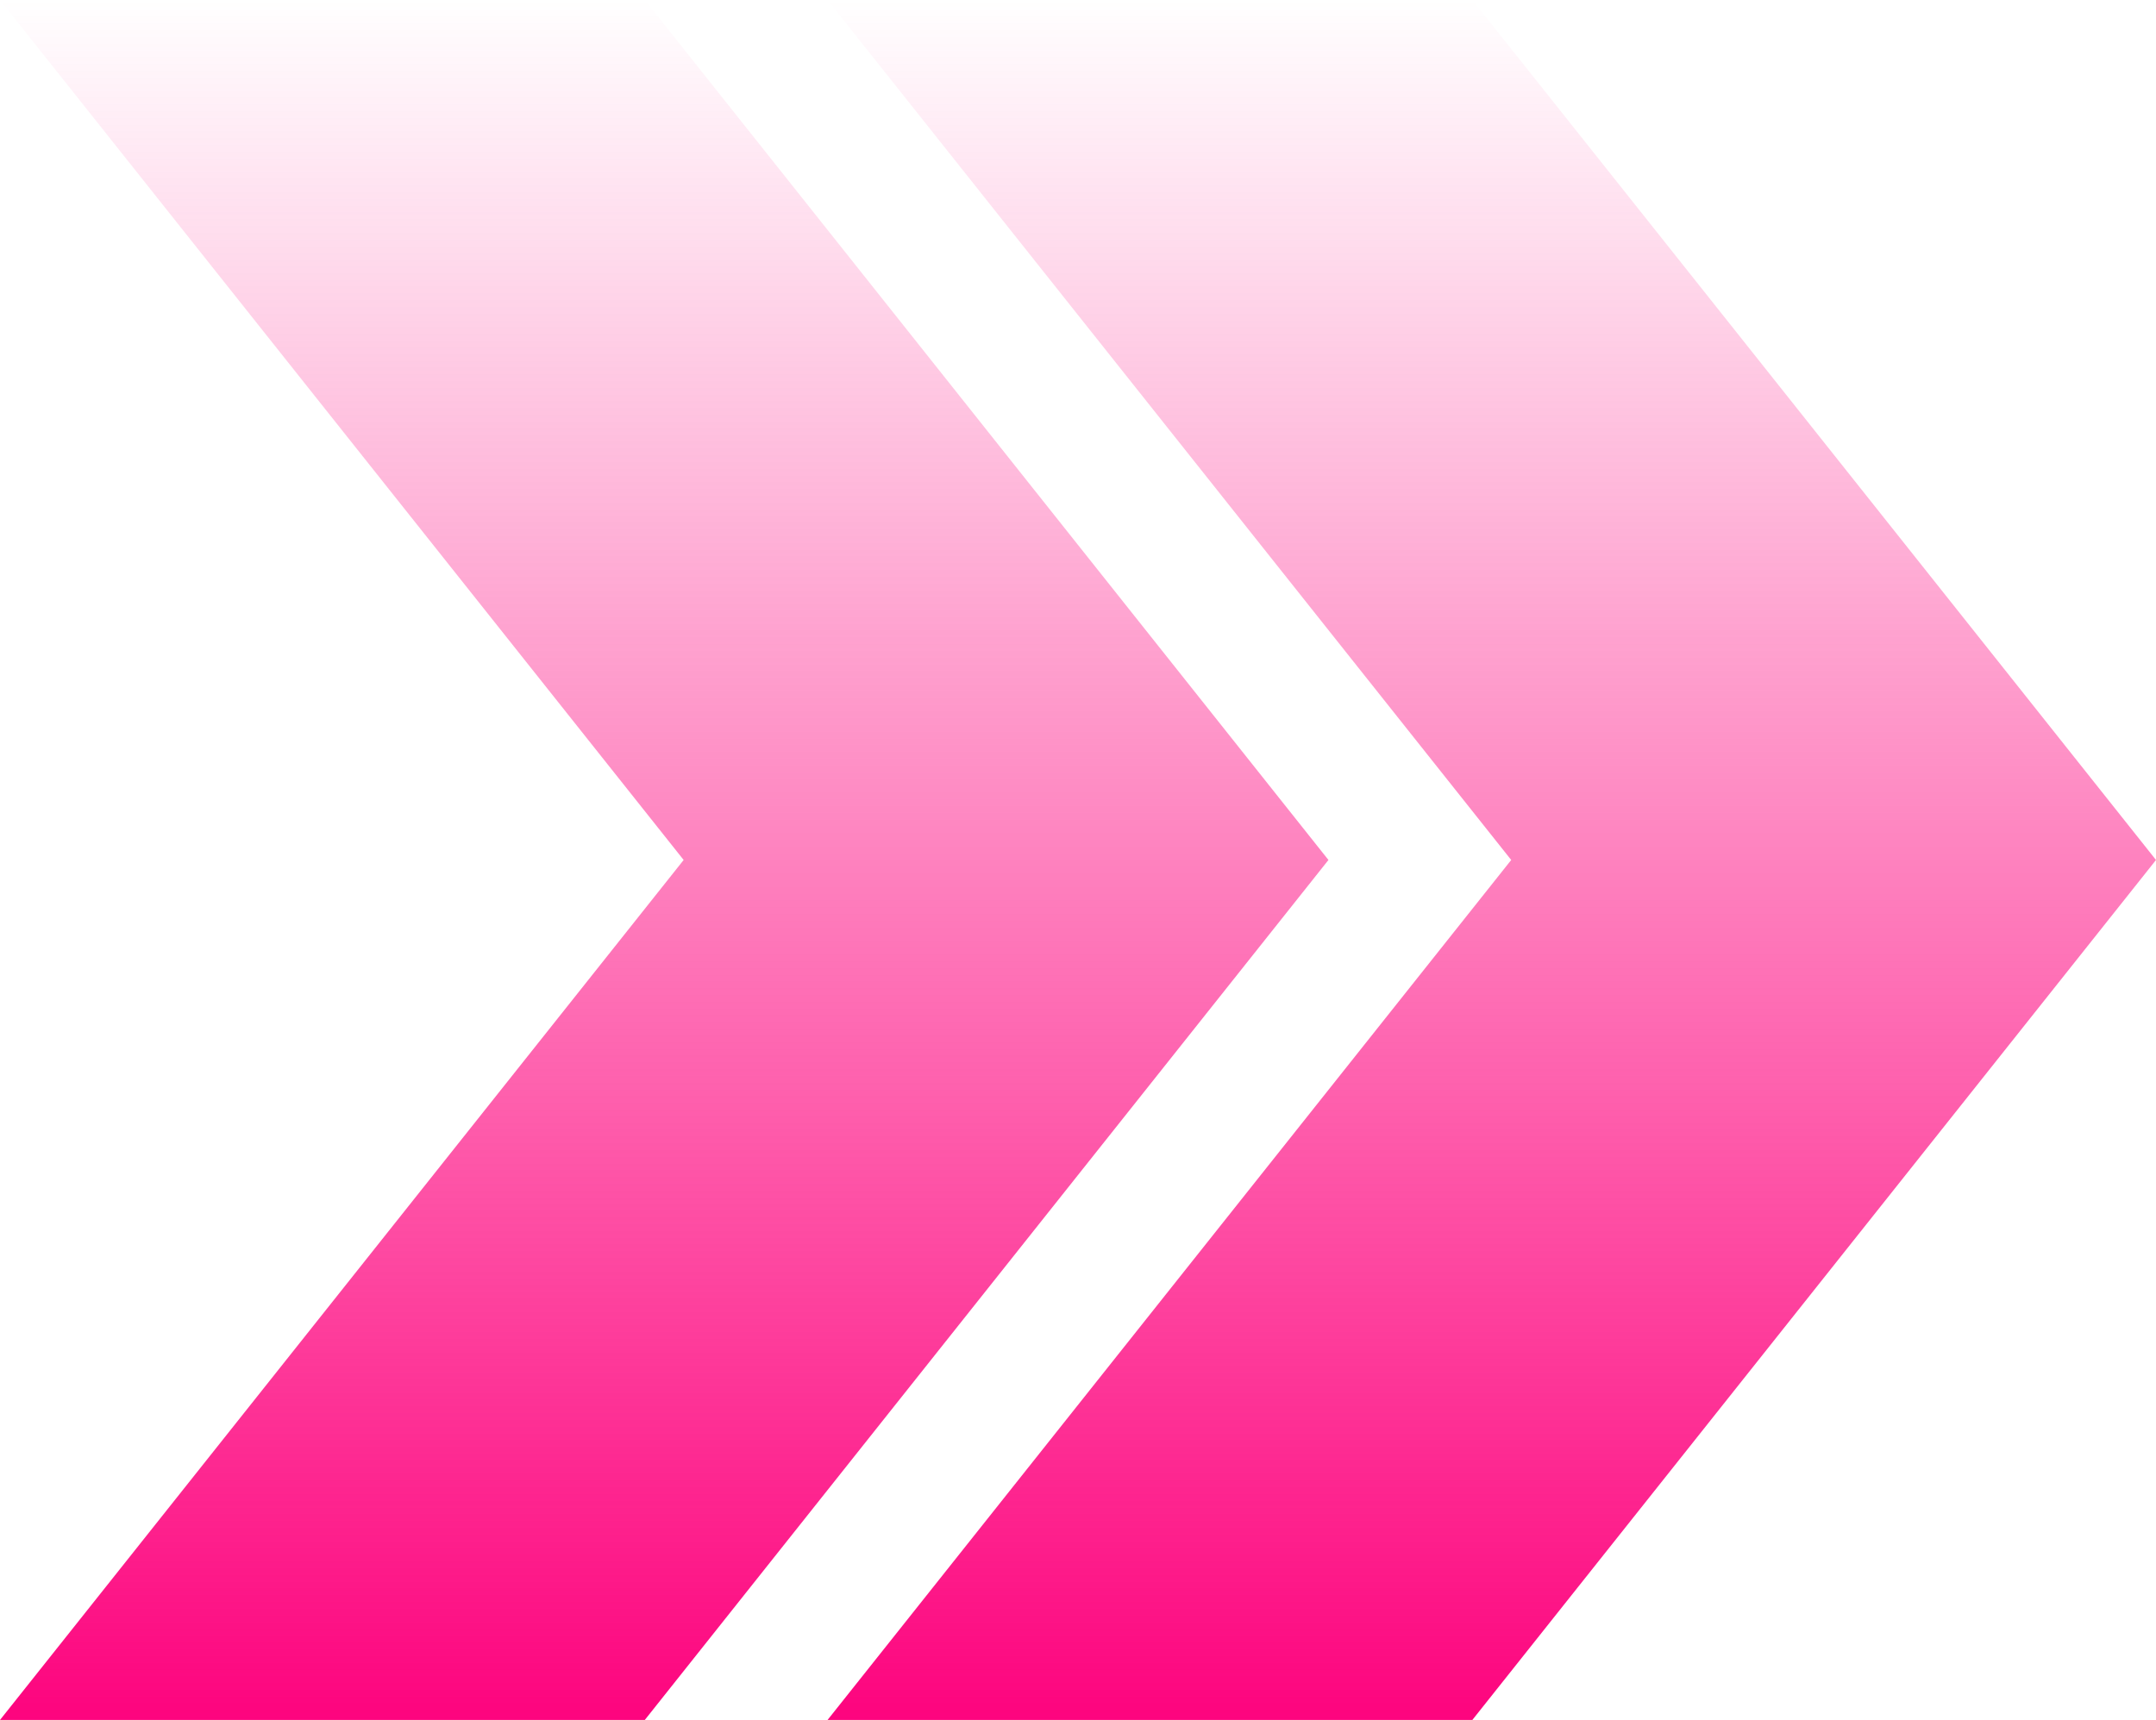
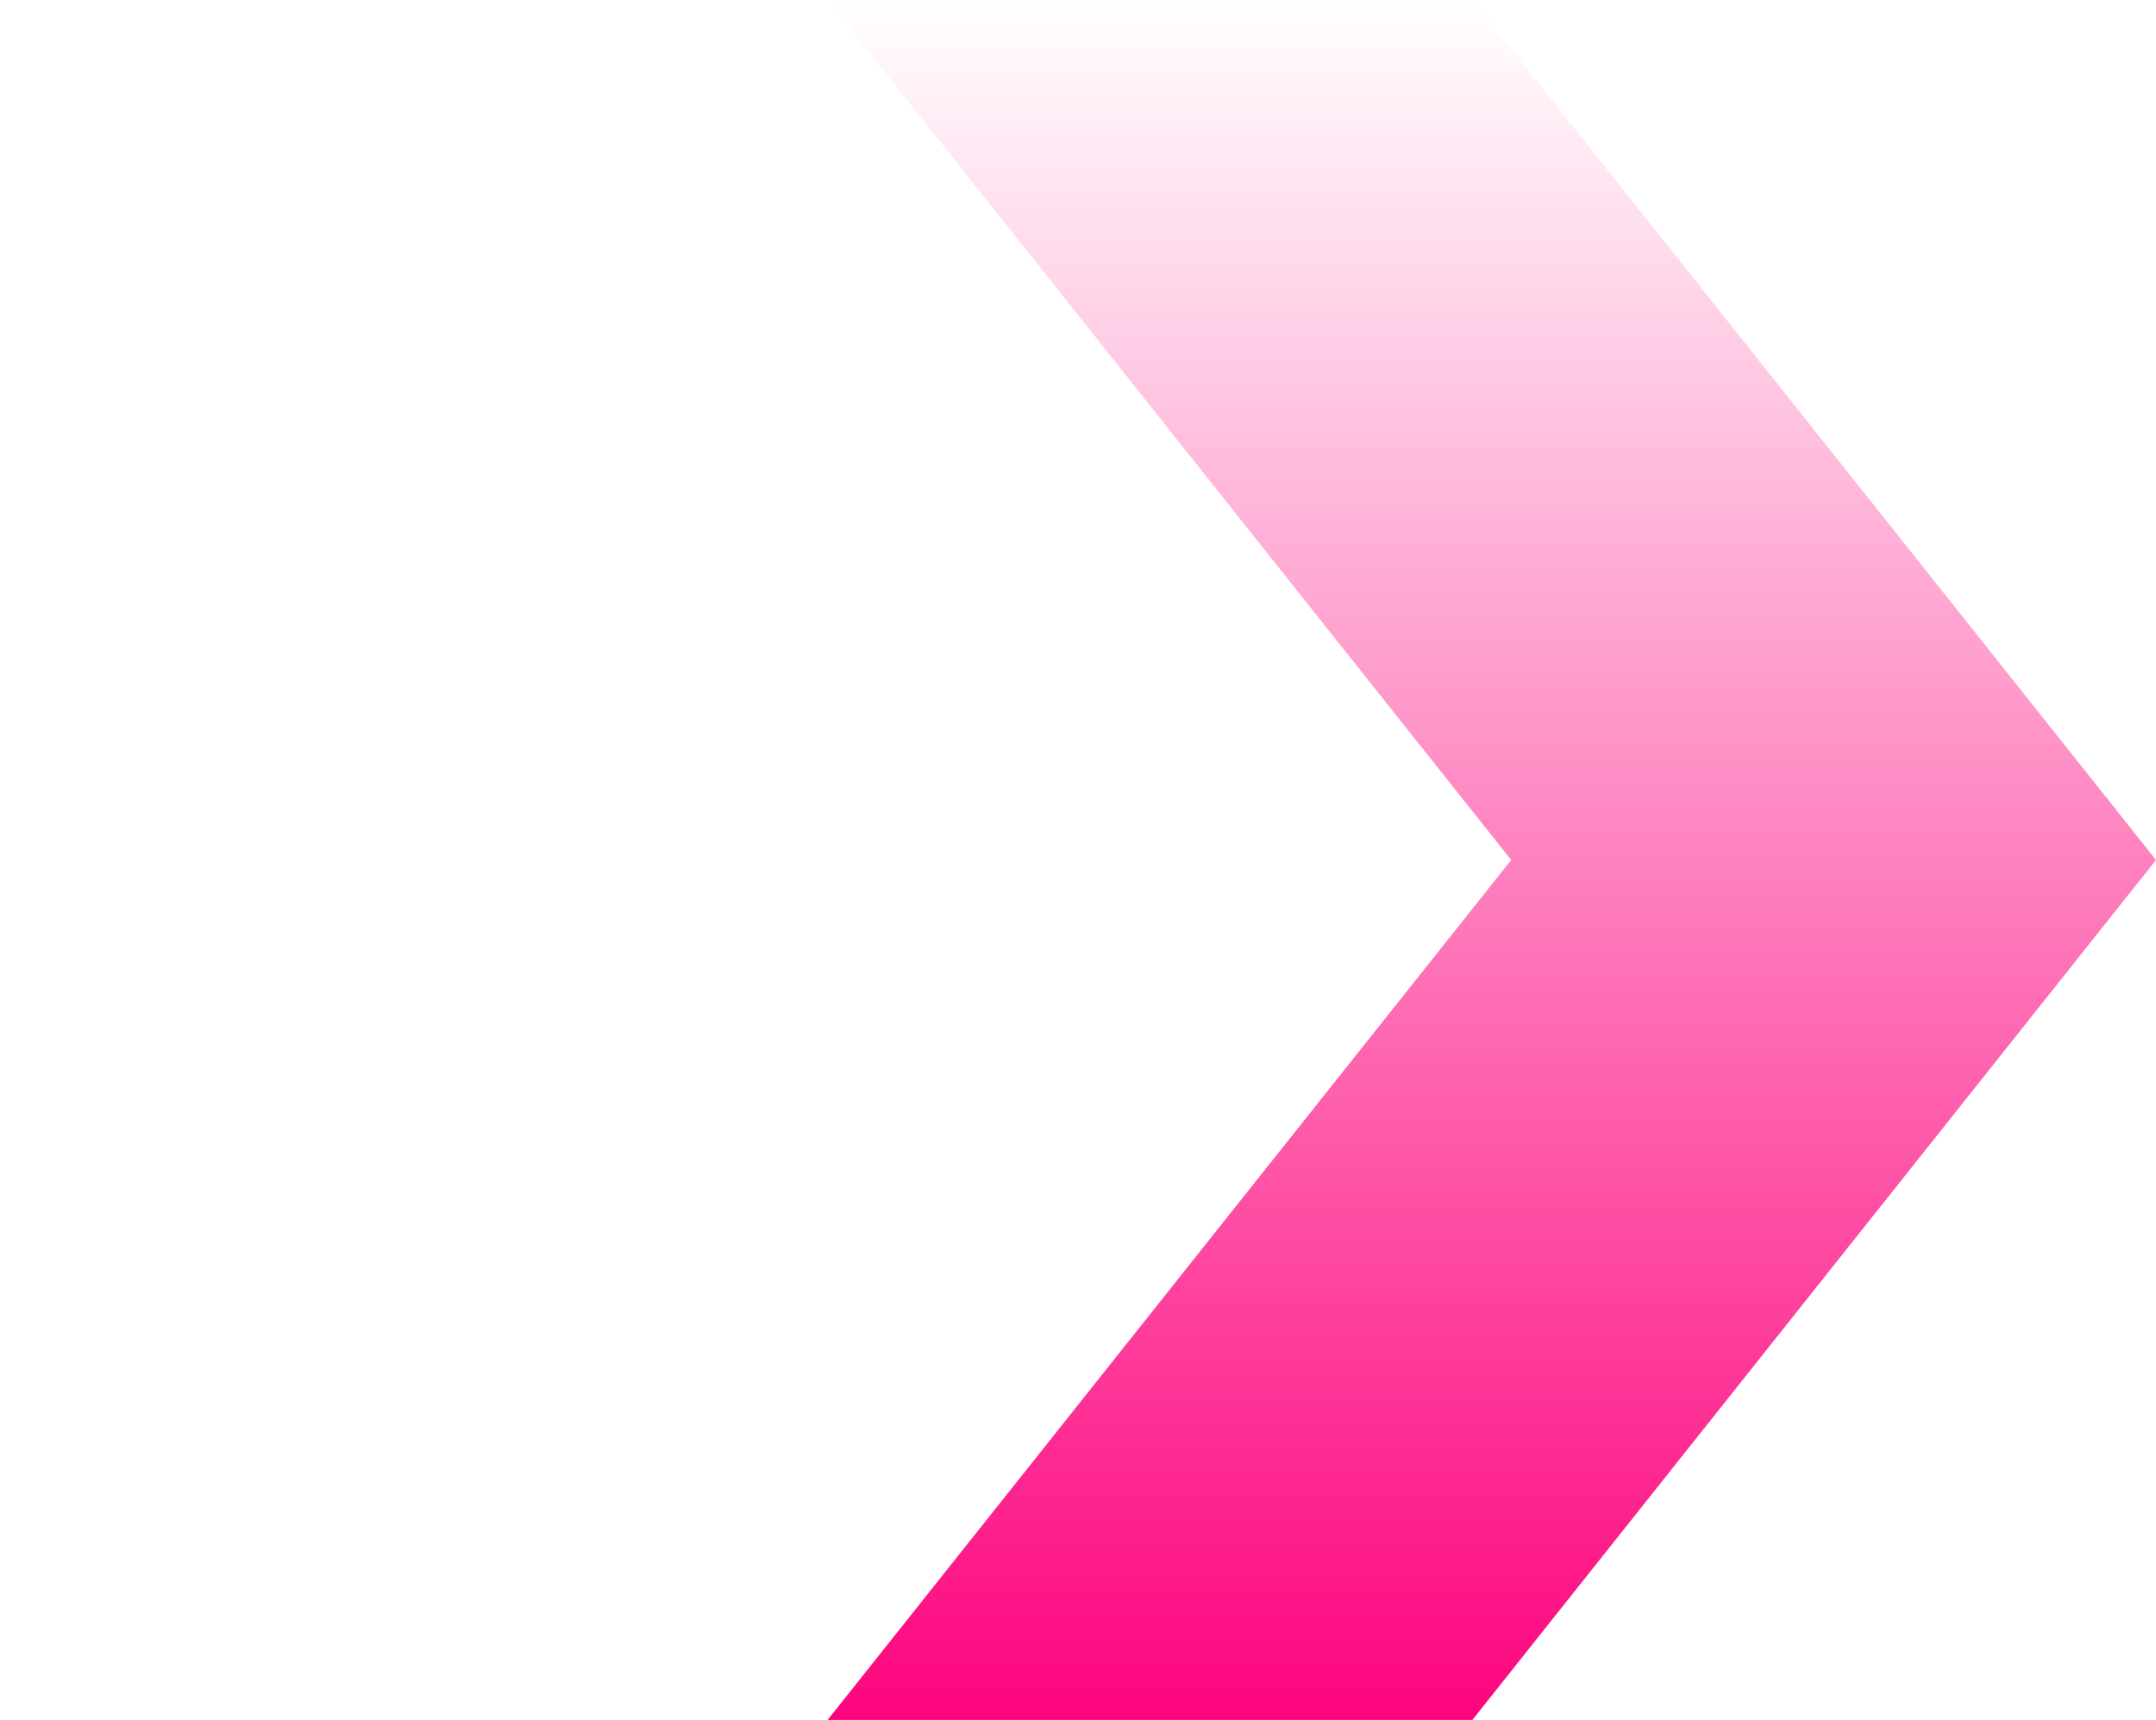
<svg xmlns="http://www.w3.org/2000/svg" width="99" height="79" viewBox="0 0 99 79" fill="none">
-   <path d="M0 0H29.608L61 39.5L29.608 79H0L31.392 39.5L0 0Z" fill="url(#paint0_linear_3051_208)" />
  <path d="M38 0H67.608L99 39.5L67.608 79H38L69.392 39.5L38 0Z" fill="url(#paint1_linear_3051_208)" />
  <defs>
    <linearGradient id="paint0_linear_3051_208" x1="30.5" y1="0" x2="30.5" y2="79" gradientUnits="userSpaceOnUse">
      <stop stop-color="#FD047E" stop-opacity="0" />
      <stop offset="1" stop-color="#FD047E" />
    </linearGradient>
    <linearGradient id="paint1_linear_3051_208" x1="68.5" y1="0" x2="68.5" y2="79" gradientUnits="userSpaceOnUse">
      <stop stop-color="#FD047E" stop-opacity="0" />
      <stop offset="1" stop-color="#FD047E" />
    </linearGradient>
  </defs>
</svg>